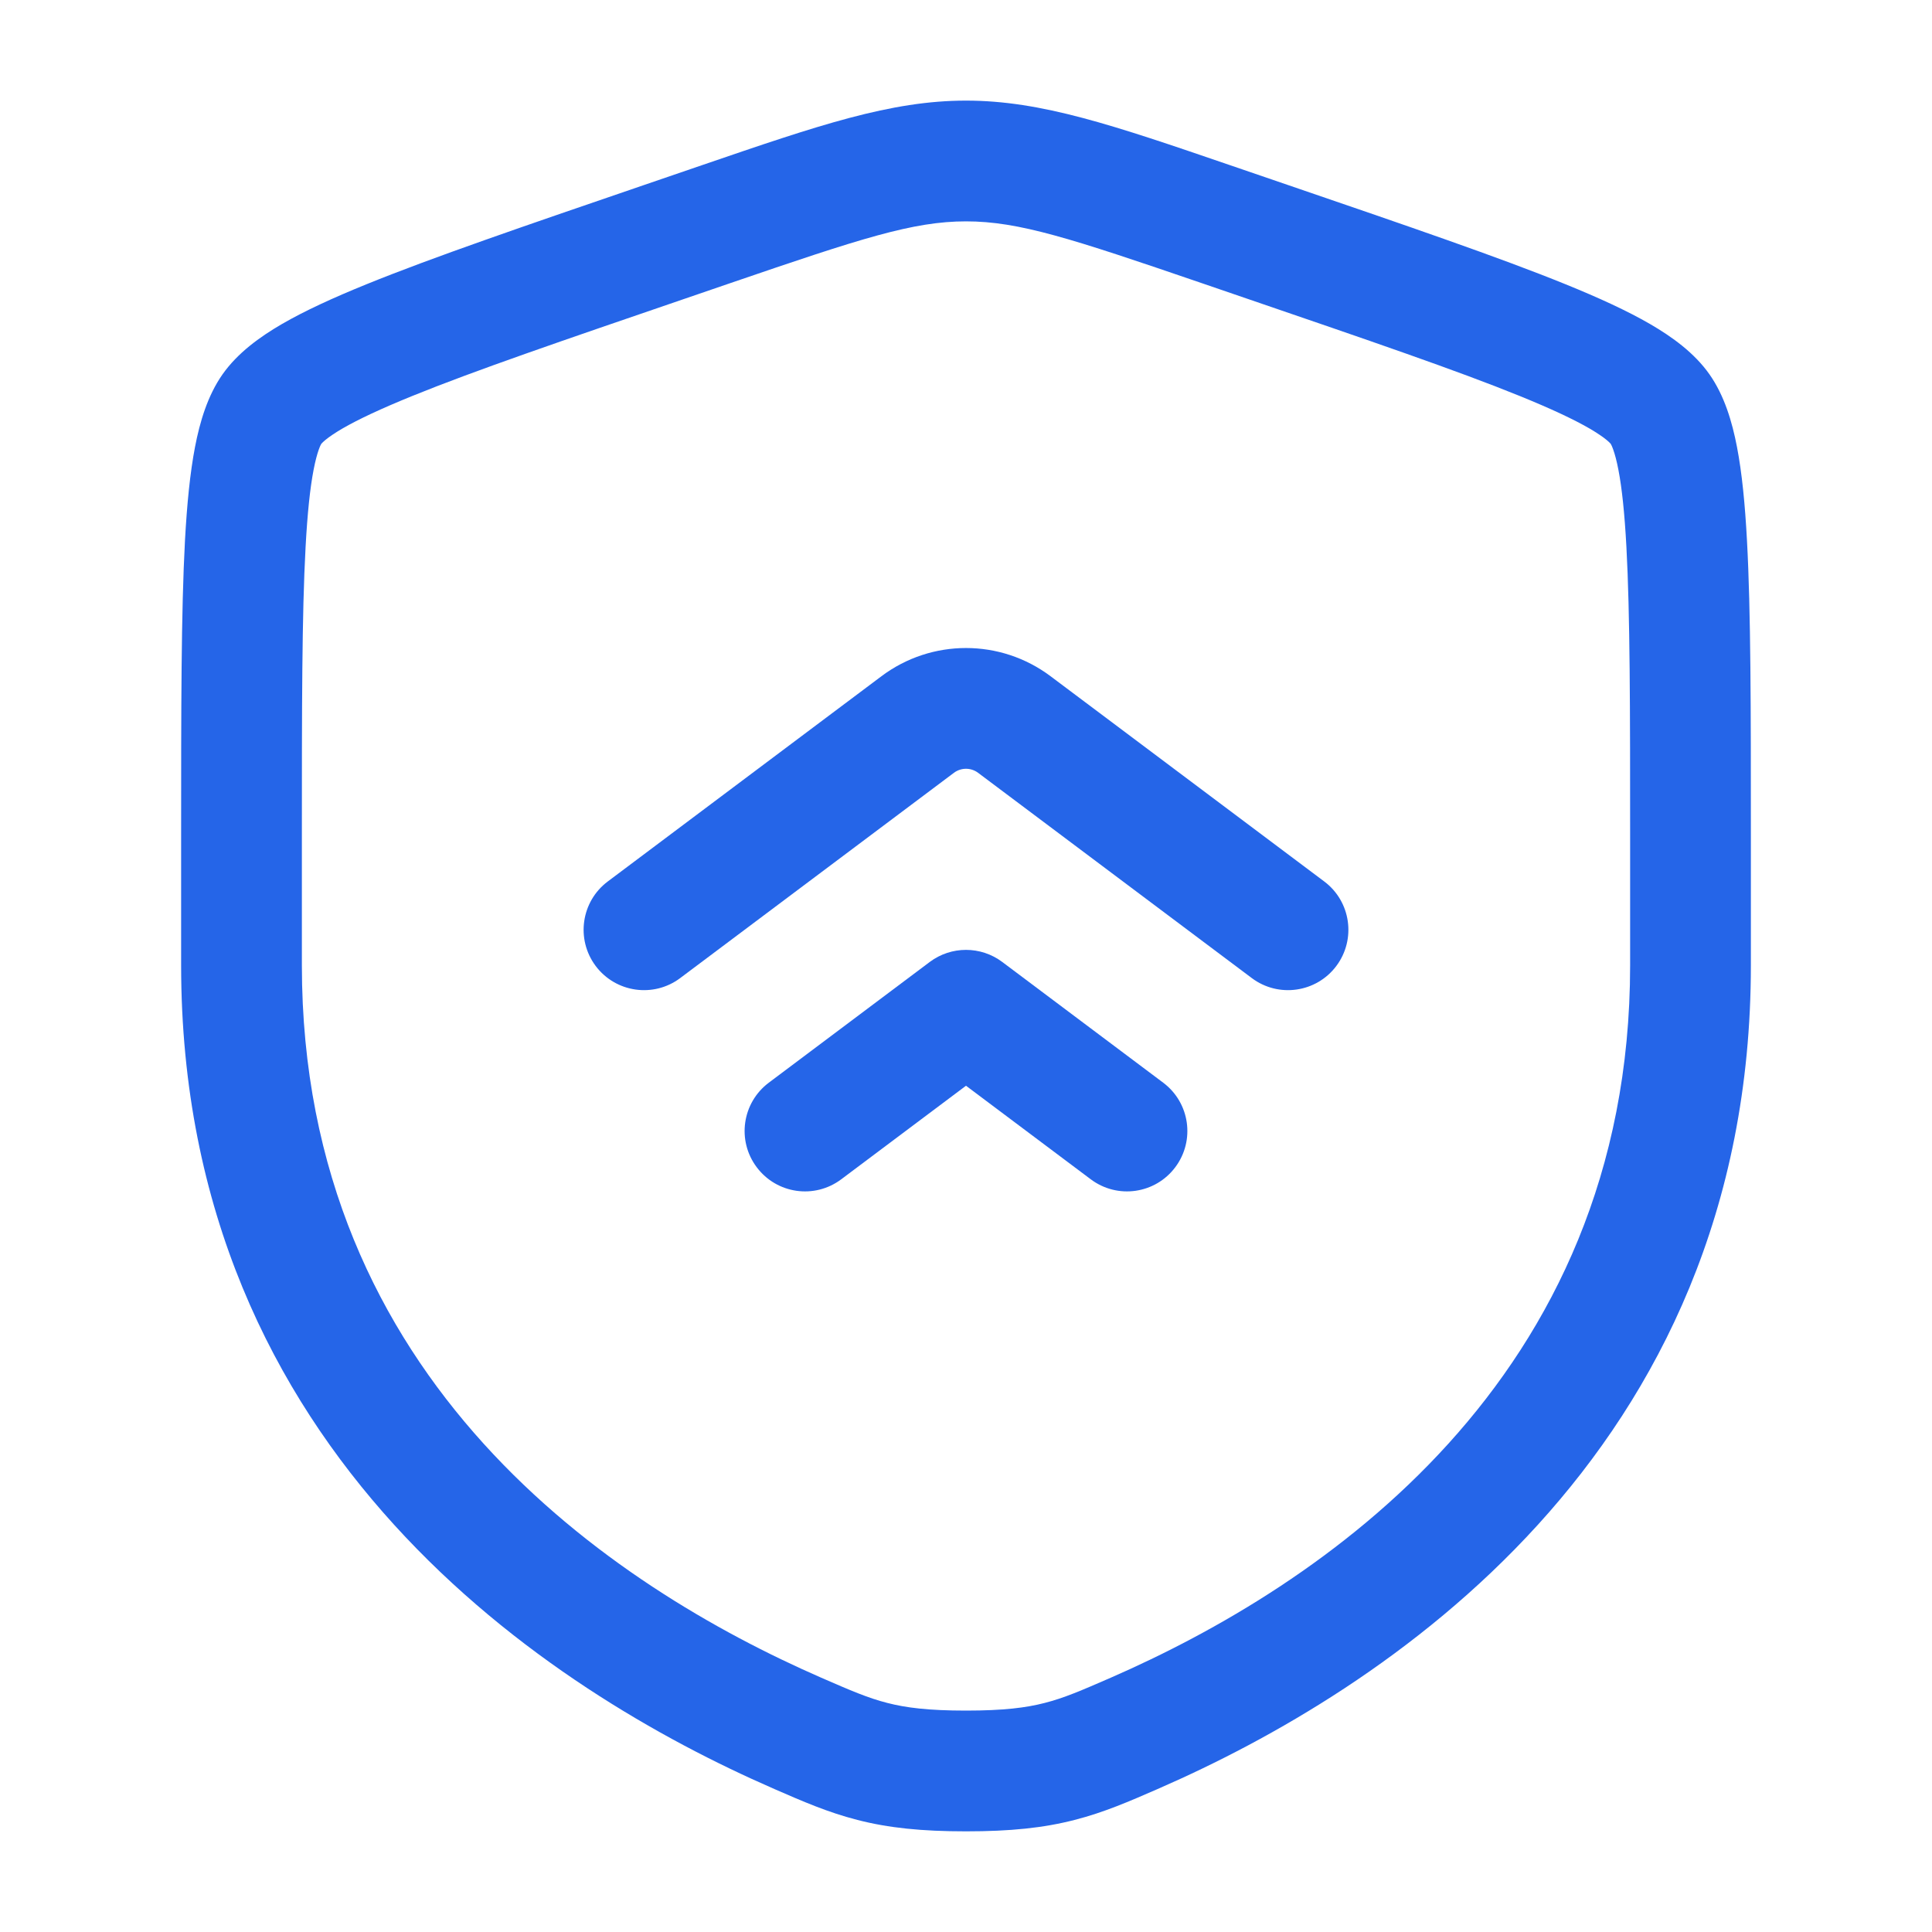
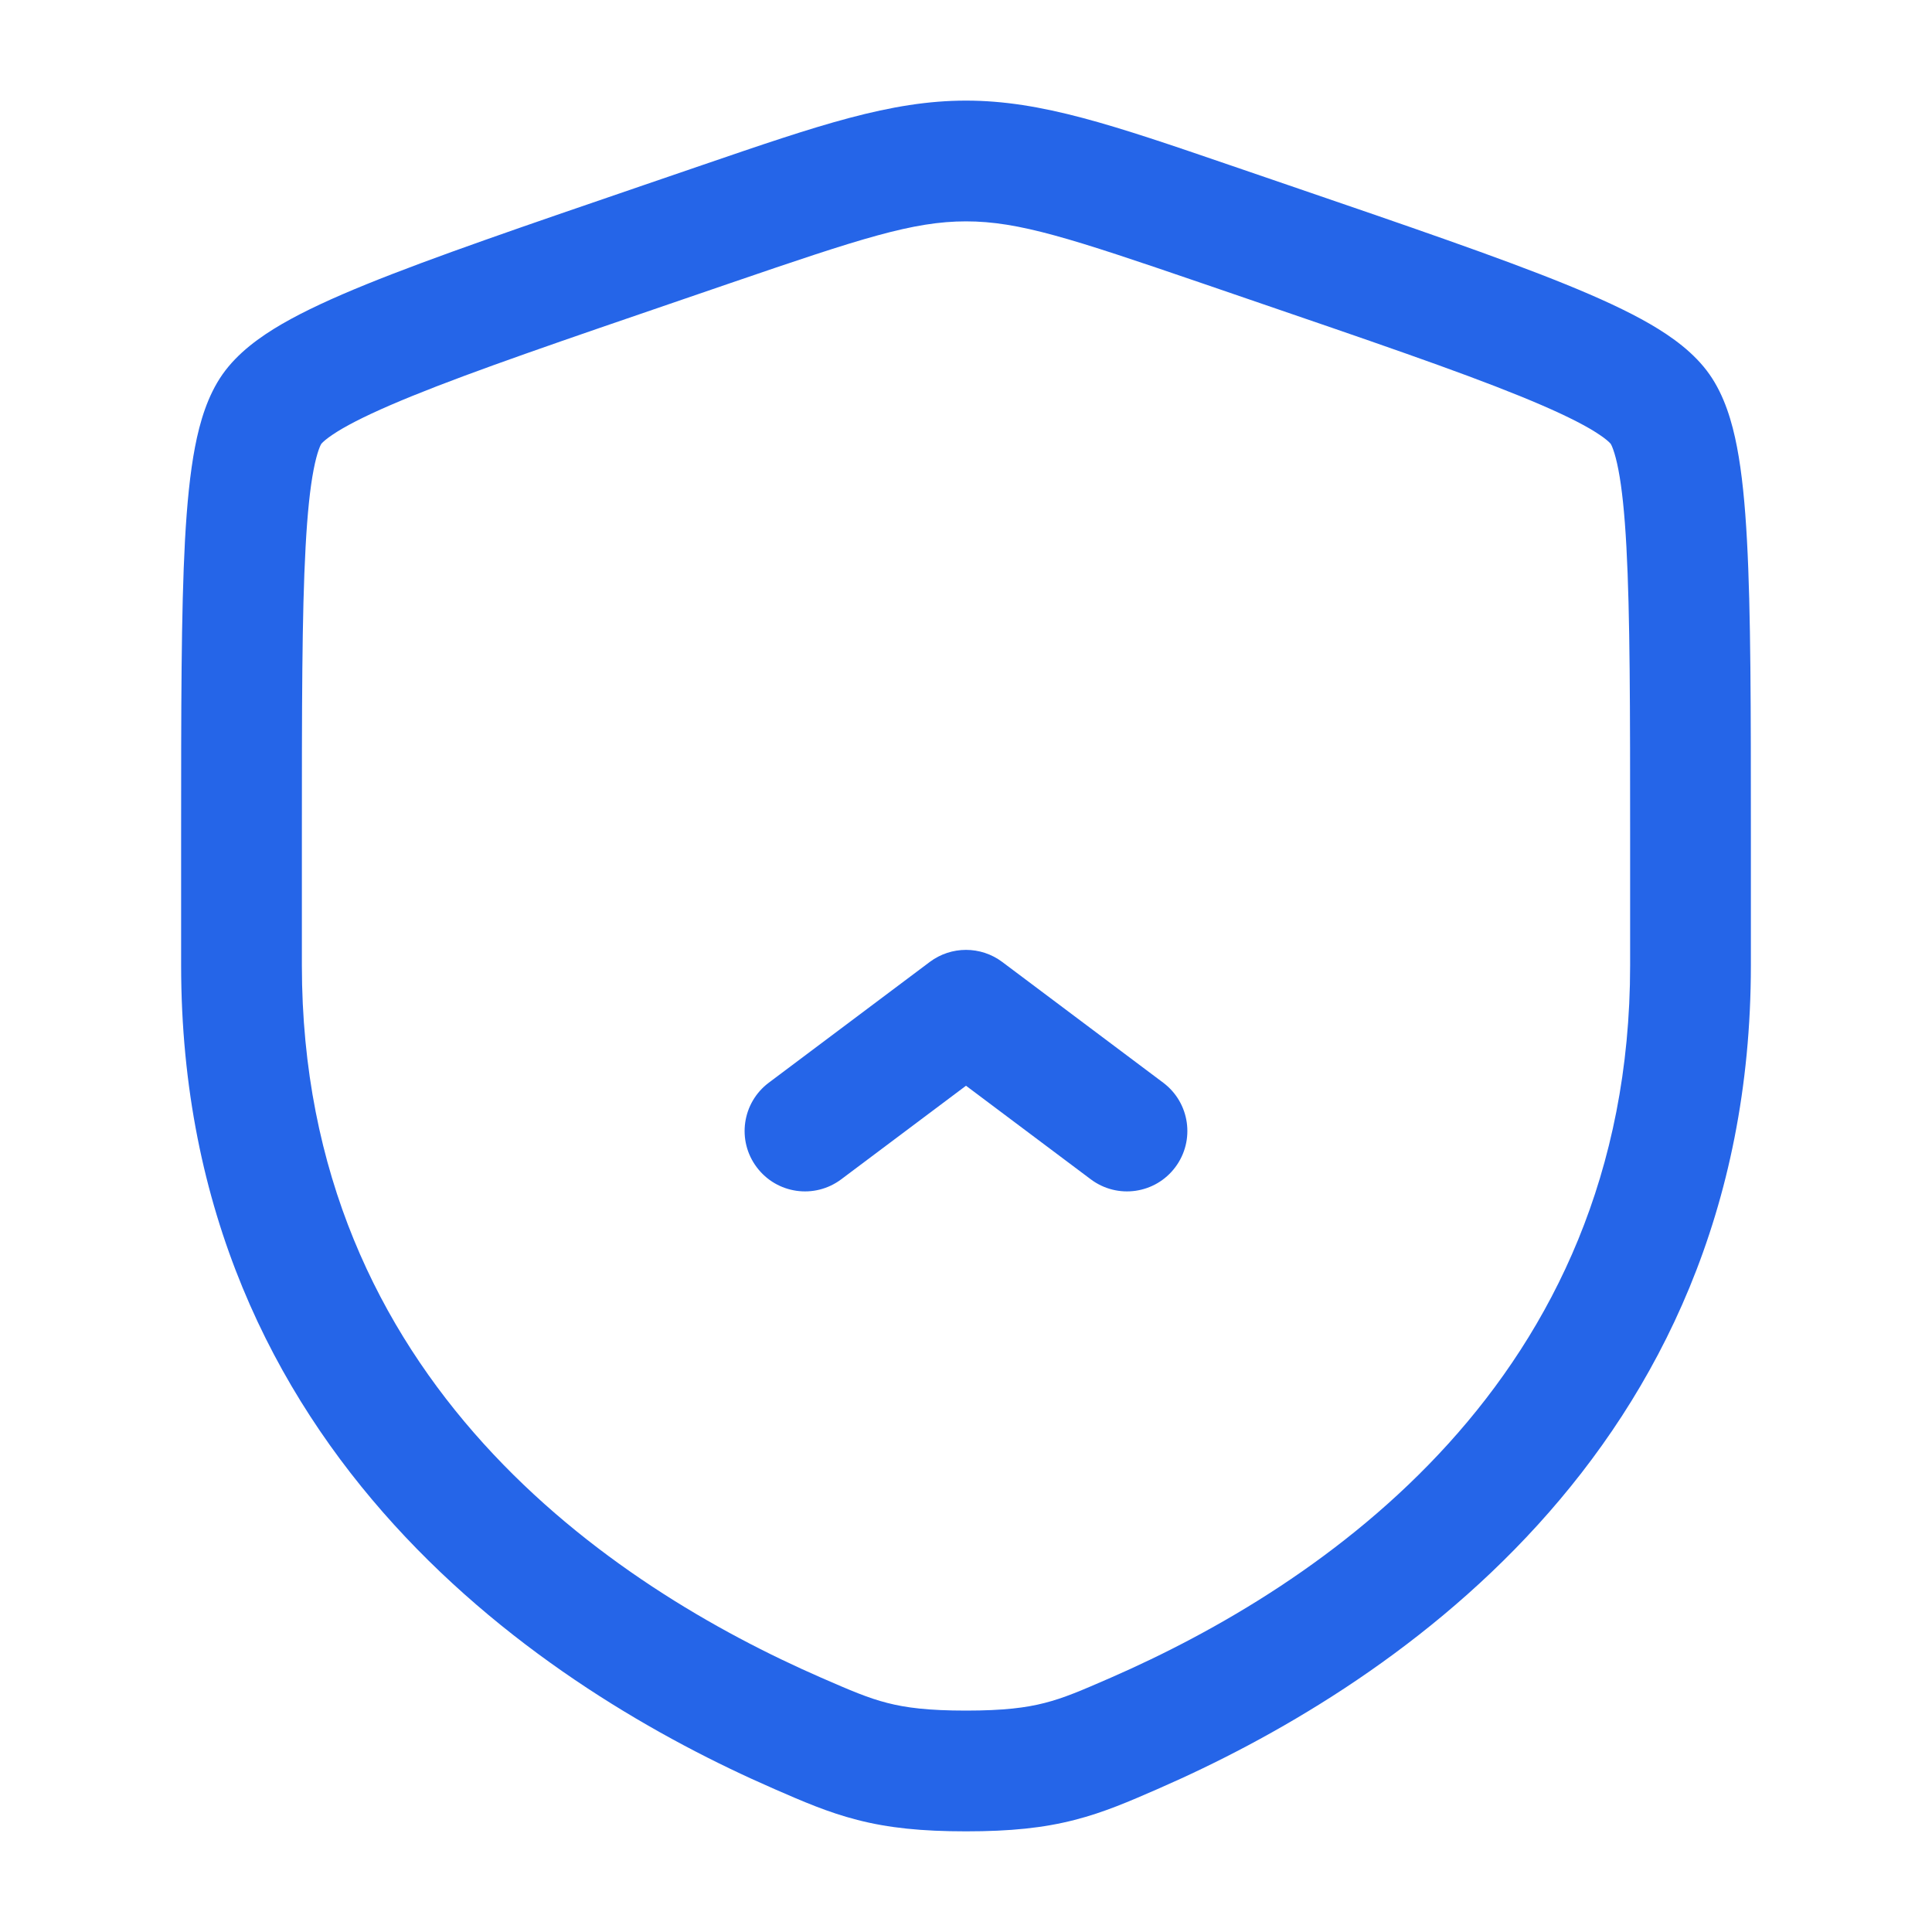
<svg xmlns="http://www.w3.org/2000/svg" width="40" height="40" viewBox="0 0 40 40" fill="none">
-   <path d="M27.417 18.25L21.75 14C20.713 13.222 19.287 13.222 18.25 14L12.583 18.25C12.031 18.664 11.919 19.447 12.333 20C12.748 20.552 13.531 20.664 14.083 20.25L19.75 16C19.898 15.889 20.102 15.889 20.25 16L25.917 20.25C26.469 20.664 27.253 20.552 27.667 20C28.081 19.447 27.969 18.664 27.417 18.25Z" fill="#2565E8" />
  <path d="M24.083 22.416L20.75 19.916C20.306 19.583 19.694 19.583 19.25 19.916L15.917 22.416C15.364 22.831 15.252 23.614 15.667 24.166C16.081 24.719 16.864 24.831 17.417 24.416L20 22.479L22.583 24.416C23.136 24.831 23.919 24.719 24.333 24.166C24.747 23.614 24.636 22.831 24.083 22.416Z" fill="#2565E8" />
  <path fill-rule="evenodd" clip-rule="evenodd" d="M20 2.083C18.438 2.083 16.945 2.594 14.539 3.418L13.327 3.833C10.858 4.678 8.952 5.331 7.588 5.885C6.901 6.164 6.311 6.434 5.835 6.71C5.377 6.976 4.918 7.308 4.606 7.752C4.298 8.192 4.138 8.732 4.038 9.252C3.934 9.792 3.871 10.441 3.83 11.185C3.75 12.664 3.75 14.689 3.75 17.316V19.985C3.75 30.154 11.43 35.029 15.997 37.024L16.042 37.044C16.609 37.291 17.141 37.524 17.753 37.68C18.398 37.846 19.085 37.916 20 37.916C20.915 37.916 21.602 37.846 22.247 37.68C22.859 37.524 23.391 37.291 23.958 37.044L24.003 37.024C28.57 35.029 36.25 30.154 36.25 19.985V17.316C36.25 14.689 36.25 12.664 36.169 11.185C36.129 10.441 36.066 9.792 35.962 9.252C35.862 8.732 35.702 8.192 35.394 7.752C35.082 7.308 34.623 6.976 34.165 6.71C33.689 6.434 33.099 6.164 32.412 5.885C31.048 5.331 29.142 4.678 26.673 3.833L25.461 3.418C23.055 2.594 21.562 2.083 20 2.083ZM15.134 5.857C17.825 4.936 18.904 4.583 20 4.583C21.096 4.583 22.175 4.936 24.866 5.857L25.82 6.184C28.341 7.047 30.18 7.676 31.471 8.201C32.115 8.463 32.582 8.682 32.91 8.872C33.071 8.966 33.183 9.044 33.257 9.104C33.32 9.155 33.344 9.185 33.348 9.189C33.351 9.194 33.372 9.229 33.401 9.311C33.434 9.404 33.471 9.538 33.507 9.725C33.58 10.102 33.635 10.621 33.673 11.321C33.749 12.723 33.75 14.68 33.75 17.361V19.985C33.75 28.61 27.3 32.855 23.002 34.733C22.383 35.003 22.025 35.157 21.627 35.258C21.247 35.356 20.783 35.416 20 35.416C19.217 35.416 18.753 35.356 18.373 35.258C17.975 35.157 17.617 35.003 16.998 34.733C12.7 32.855 6.25 28.61 6.25 19.985V17.361C6.25 14.68 6.25 12.723 6.327 11.321C6.365 10.621 6.42 10.102 6.493 9.725C6.529 9.538 6.566 9.404 6.599 9.311C6.628 9.229 6.649 9.194 6.652 9.189C6.656 9.185 6.68 9.156 6.743 9.104C6.817 9.044 6.929 8.966 7.09 8.872C7.418 8.682 7.885 8.463 8.529 8.201C9.82 7.676 11.659 7.047 14.18 6.184L15.134 5.857Z" fill="#2565E8" />
</svg>